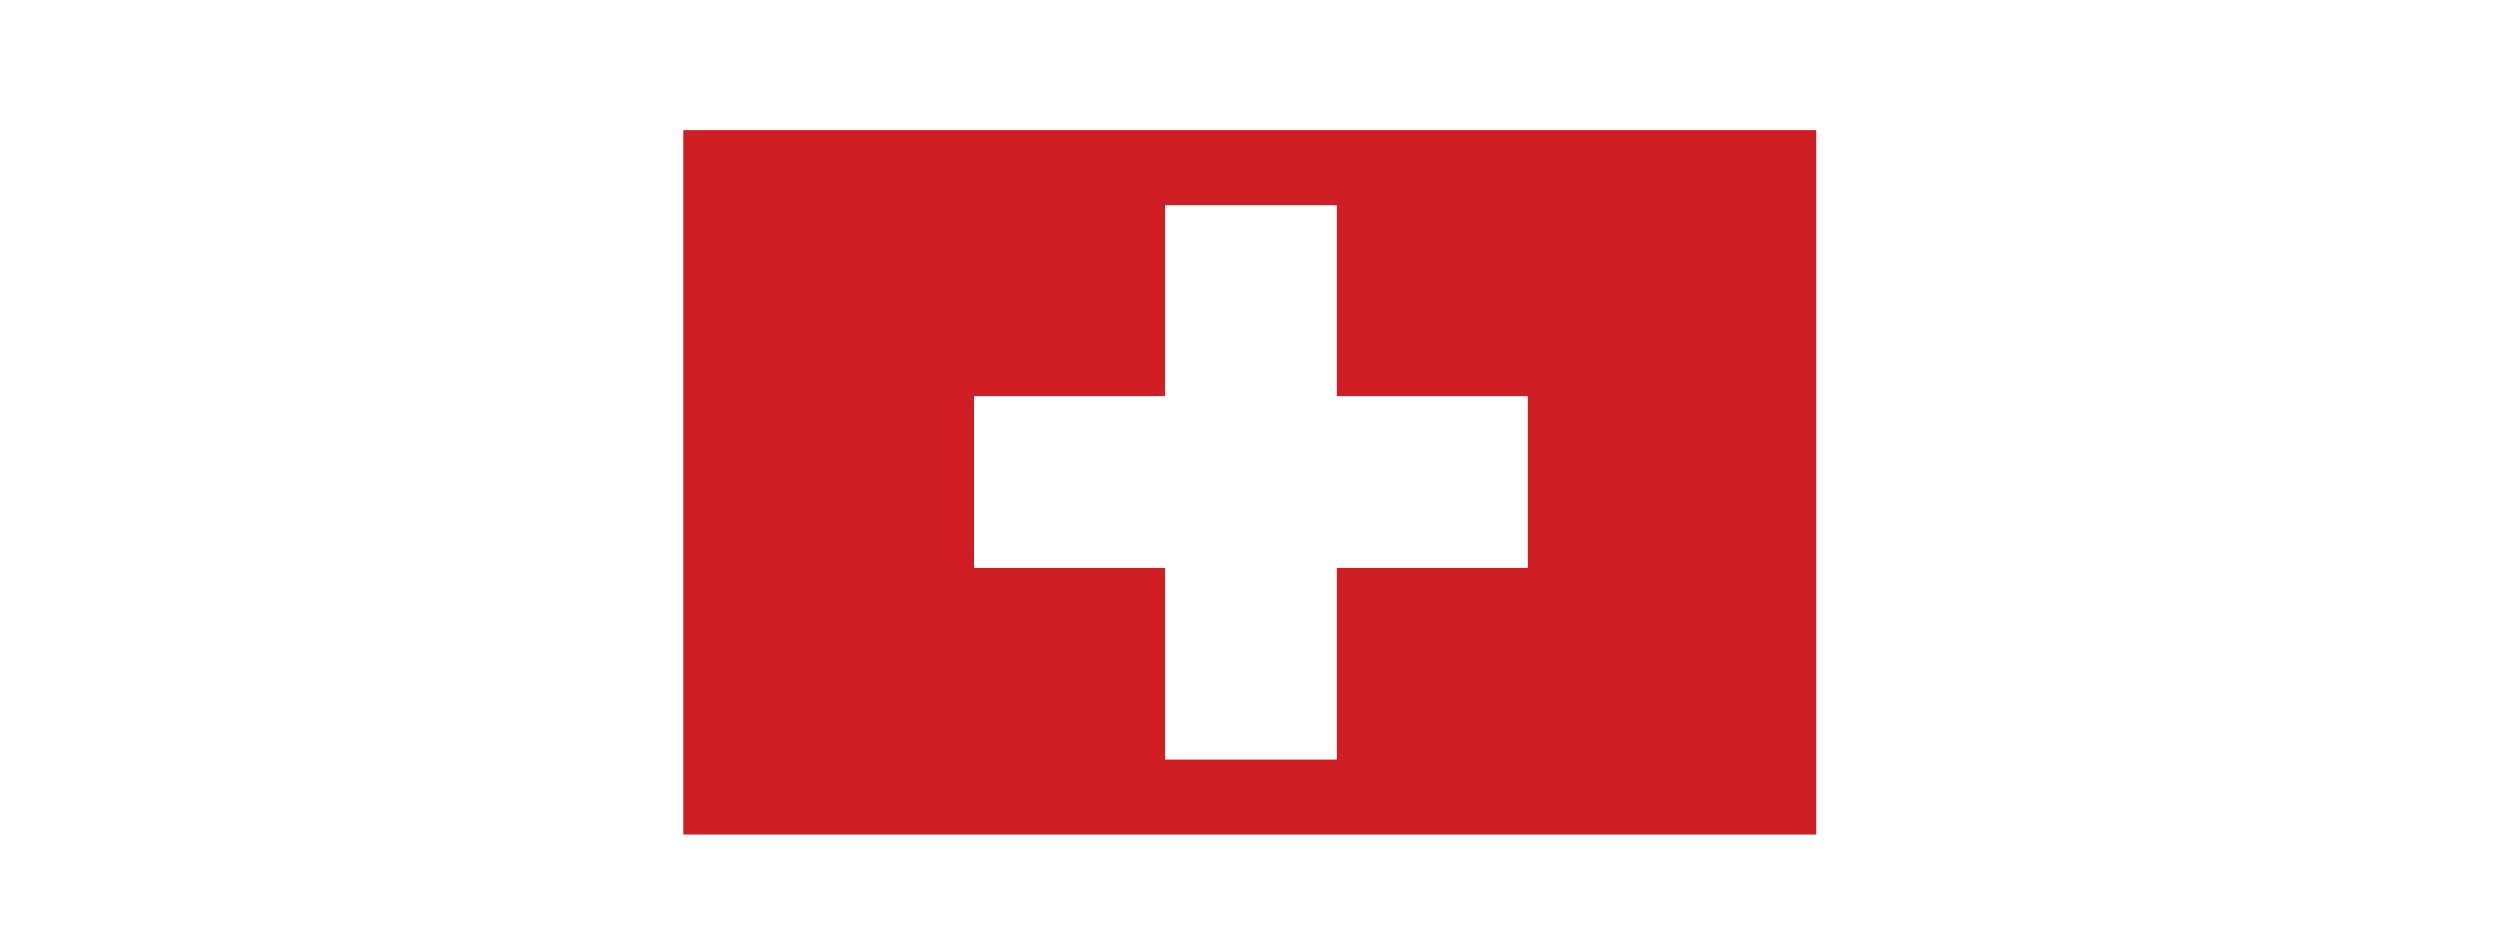
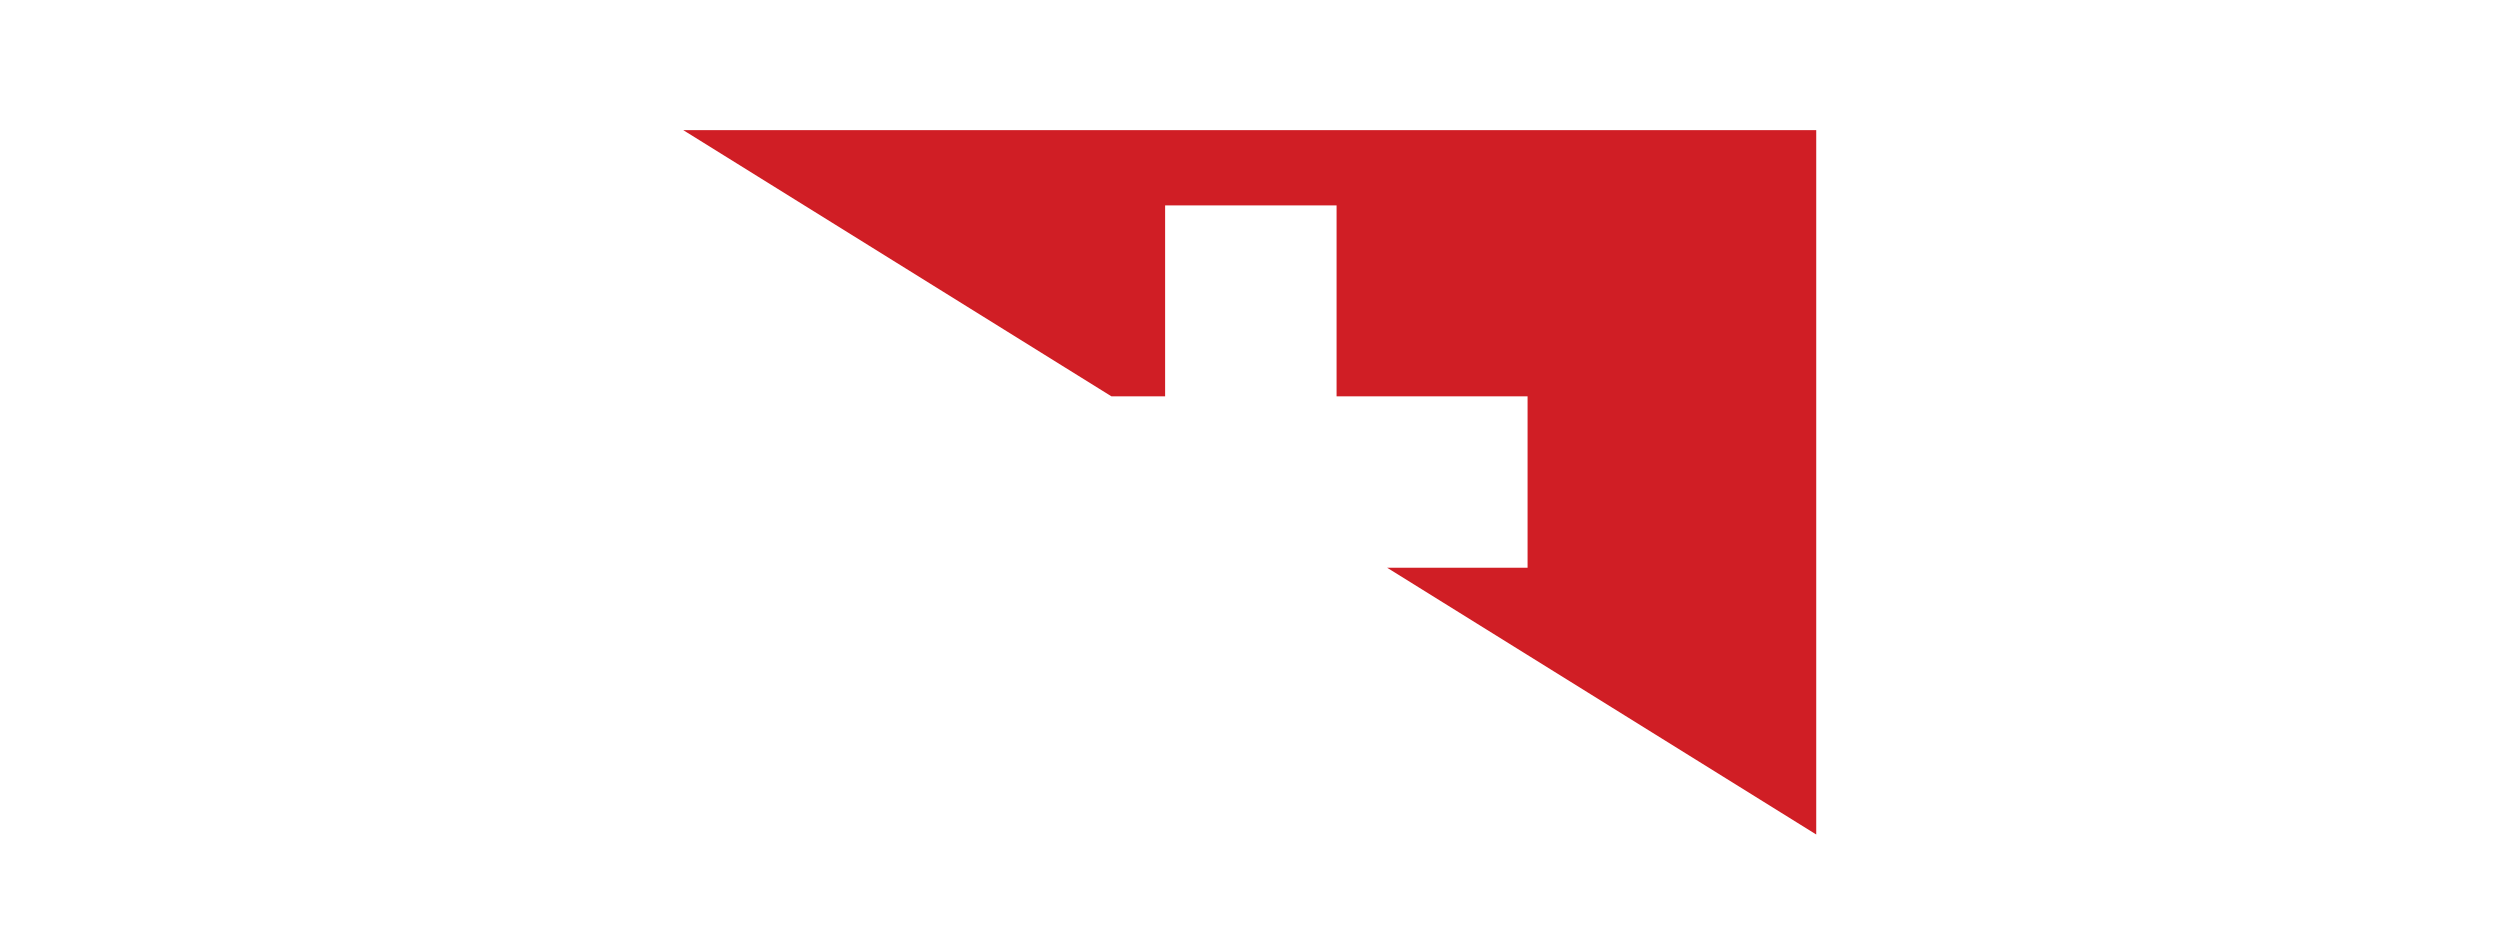
<svg xmlns="http://www.w3.org/2000/svg" width="2048" zoomAndPan="magnify" viewBox="0 0 1536 570" height="760" preserveAspectRatio="xMidYMid meet" version="1.0">
  <defs>
    <clipPath id="62fee40626">
-       <path d="M 419.809 79.969 L 1115.891 79.969 L 1115.891 512.719 L 419.809 512.719 Z M 419.809 79.969 " clip-rule="nonzero" />
+       <path d="M 419.809 79.969 L 1115.891 79.969 L 1115.891 512.719 Z M 419.809 79.969 " clip-rule="nonzero" />
    </clipPath>
  </defs>
  <rect x="-153.6" width="1843.2" fill="#ffffff" y="-57" height="684" fill-opacity="1" />
  <g clip-path="url(#62fee40626)">
    <path fill="#d01e25" d="M 419.809 512.762 L 419.809 79.969 L 1115.895 79.969 L 1115.895 512.762 Z M 821.191 243.496 L 821.191 126.184 L 715.848 126.184 L 715.848 243.496 L 598.496 243.496 L 598.496 348.797 L 715.848 348.797 L 715.848 466.551 L 821.191 466.551 L 821.191 348.797 L 938.539 348.797 L 938.539 243.496 L 821.191 243.496 " fill-opacity="1" fill-rule="evenodd" />
  </g>
-   <path fill="#ffffff" d="M 821.191 243.496 L 938.539 243.496 L 938.539 348.797 L 821.191 348.797 L 821.191 466.551 L 715.848 466.551 L 715.848 348.797 L 598.496 348.797 L 598.496 243.496 L 715.848 243.496 L 715.848 126.184 L 821.191 126.184 L 821.191 243.496 " fill-opacity="1" fill-rule="evenodd" />
</svg>